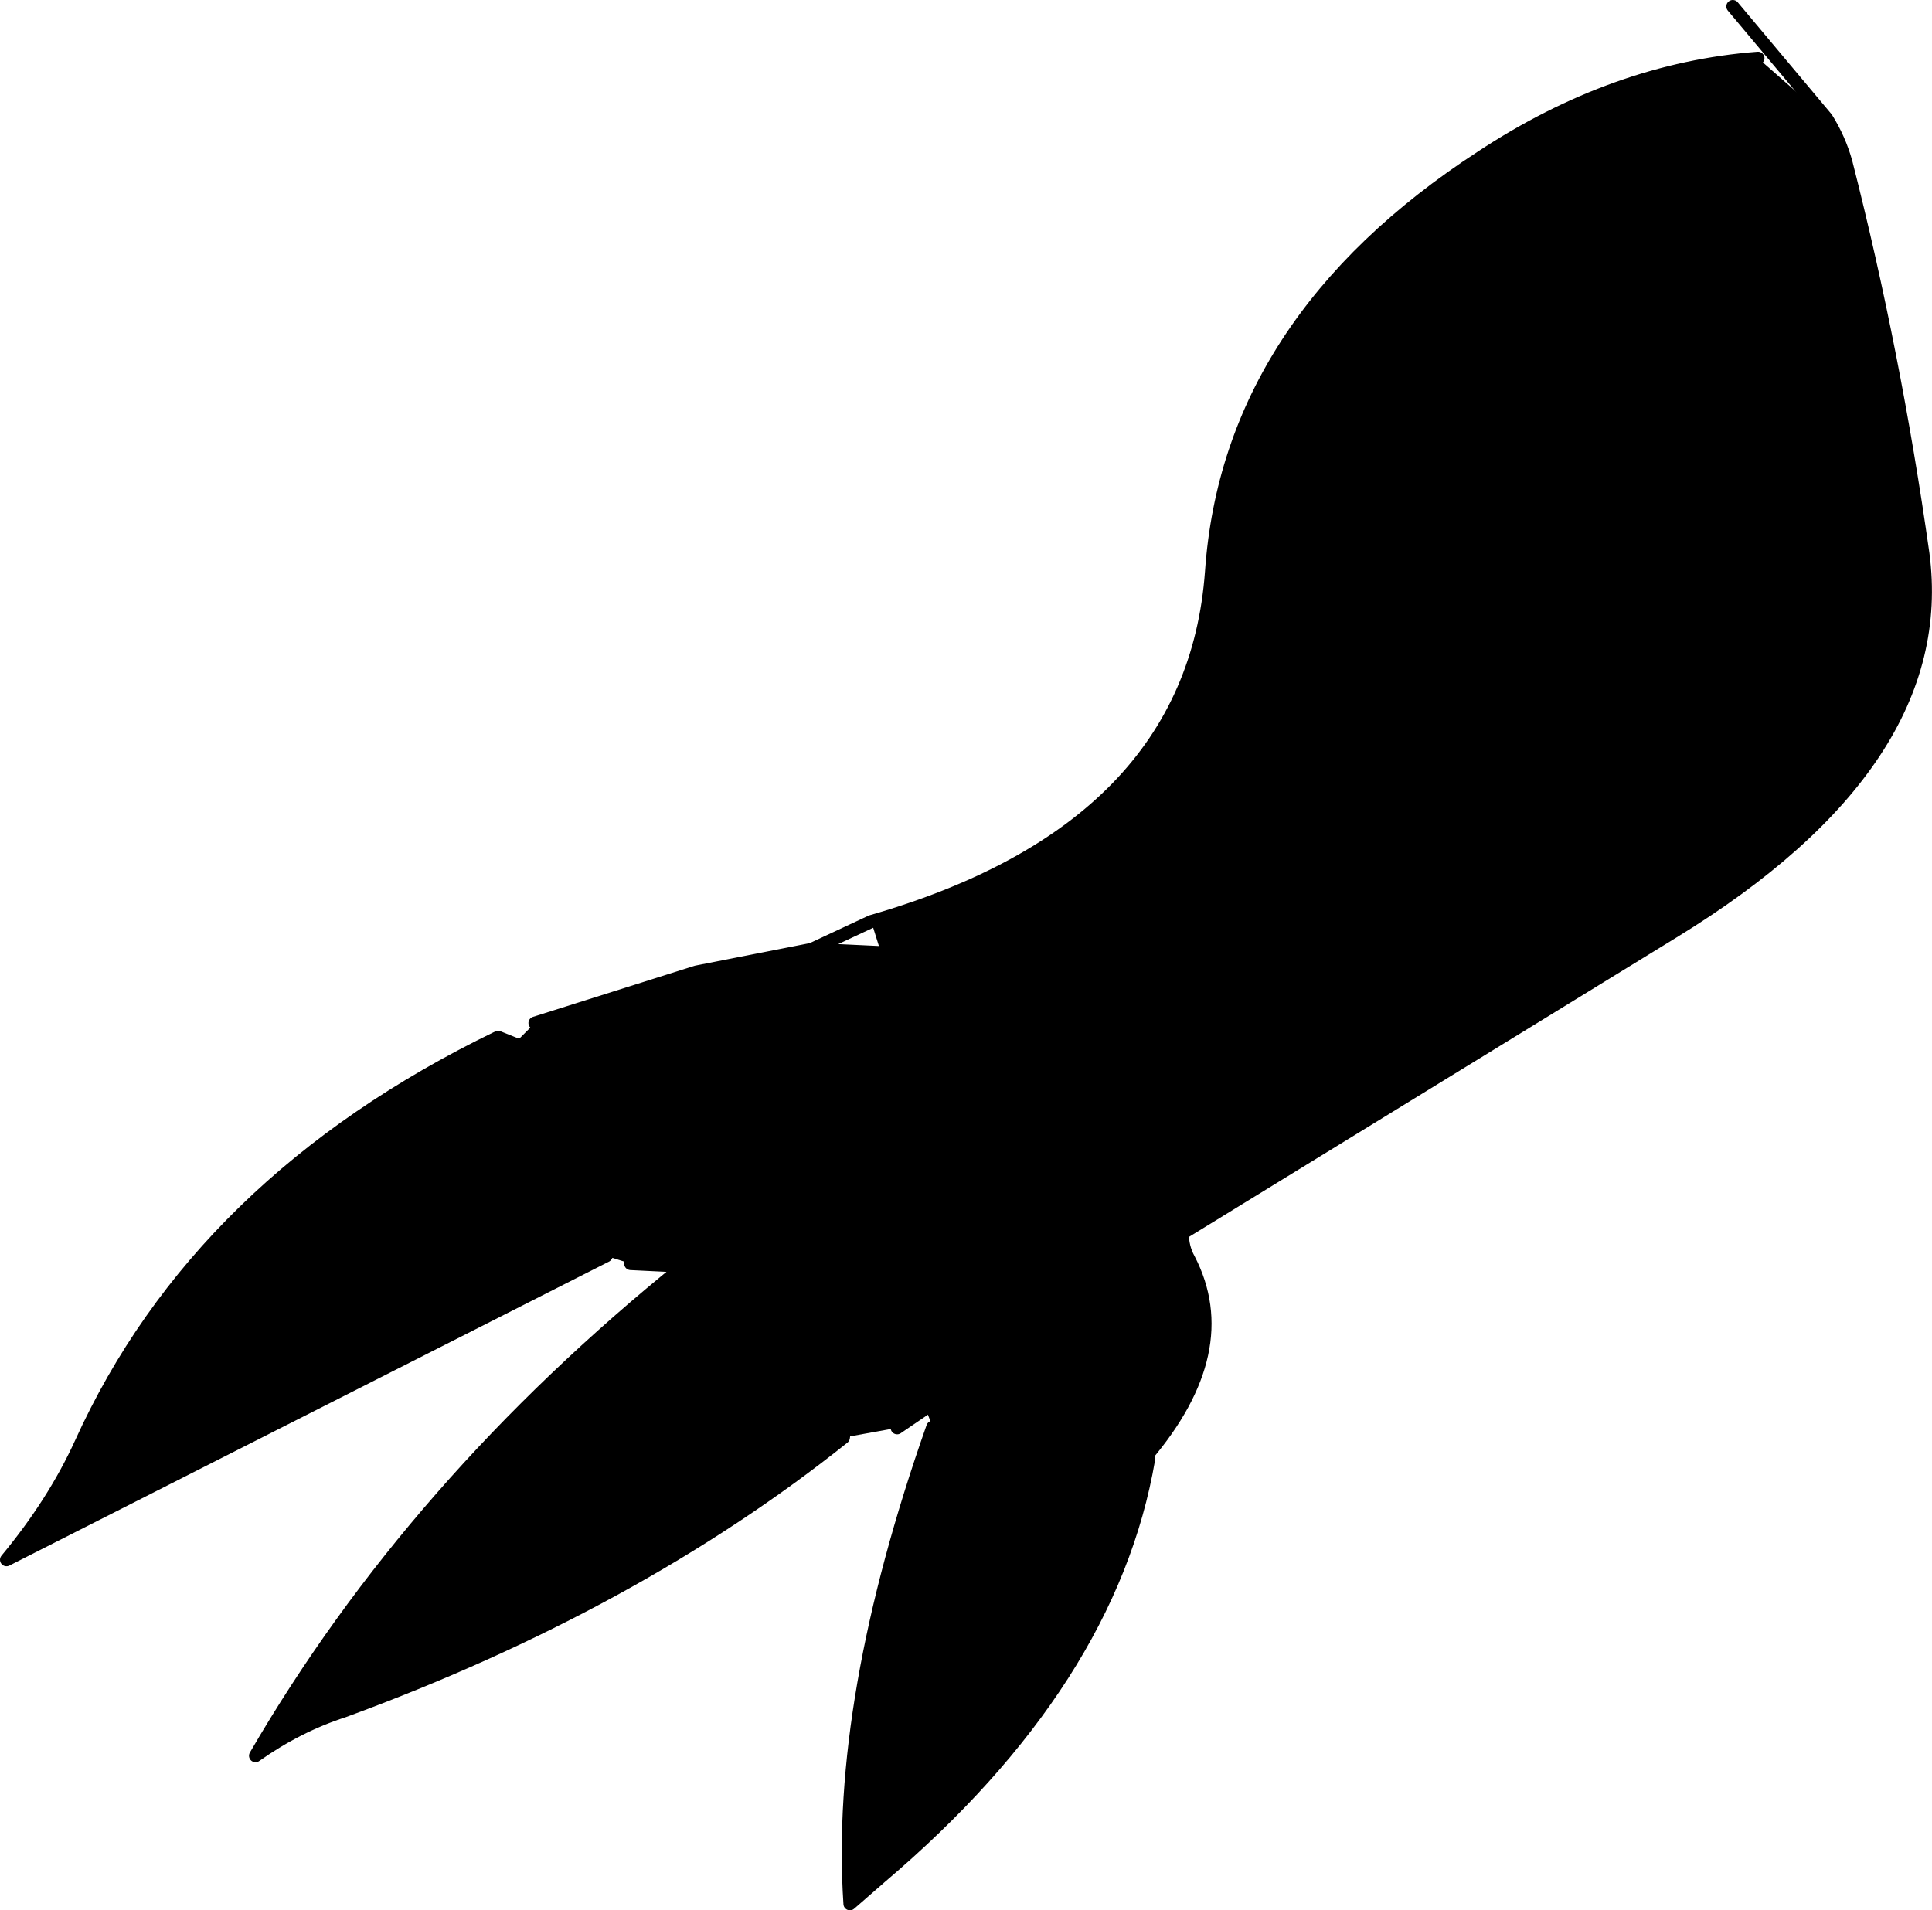
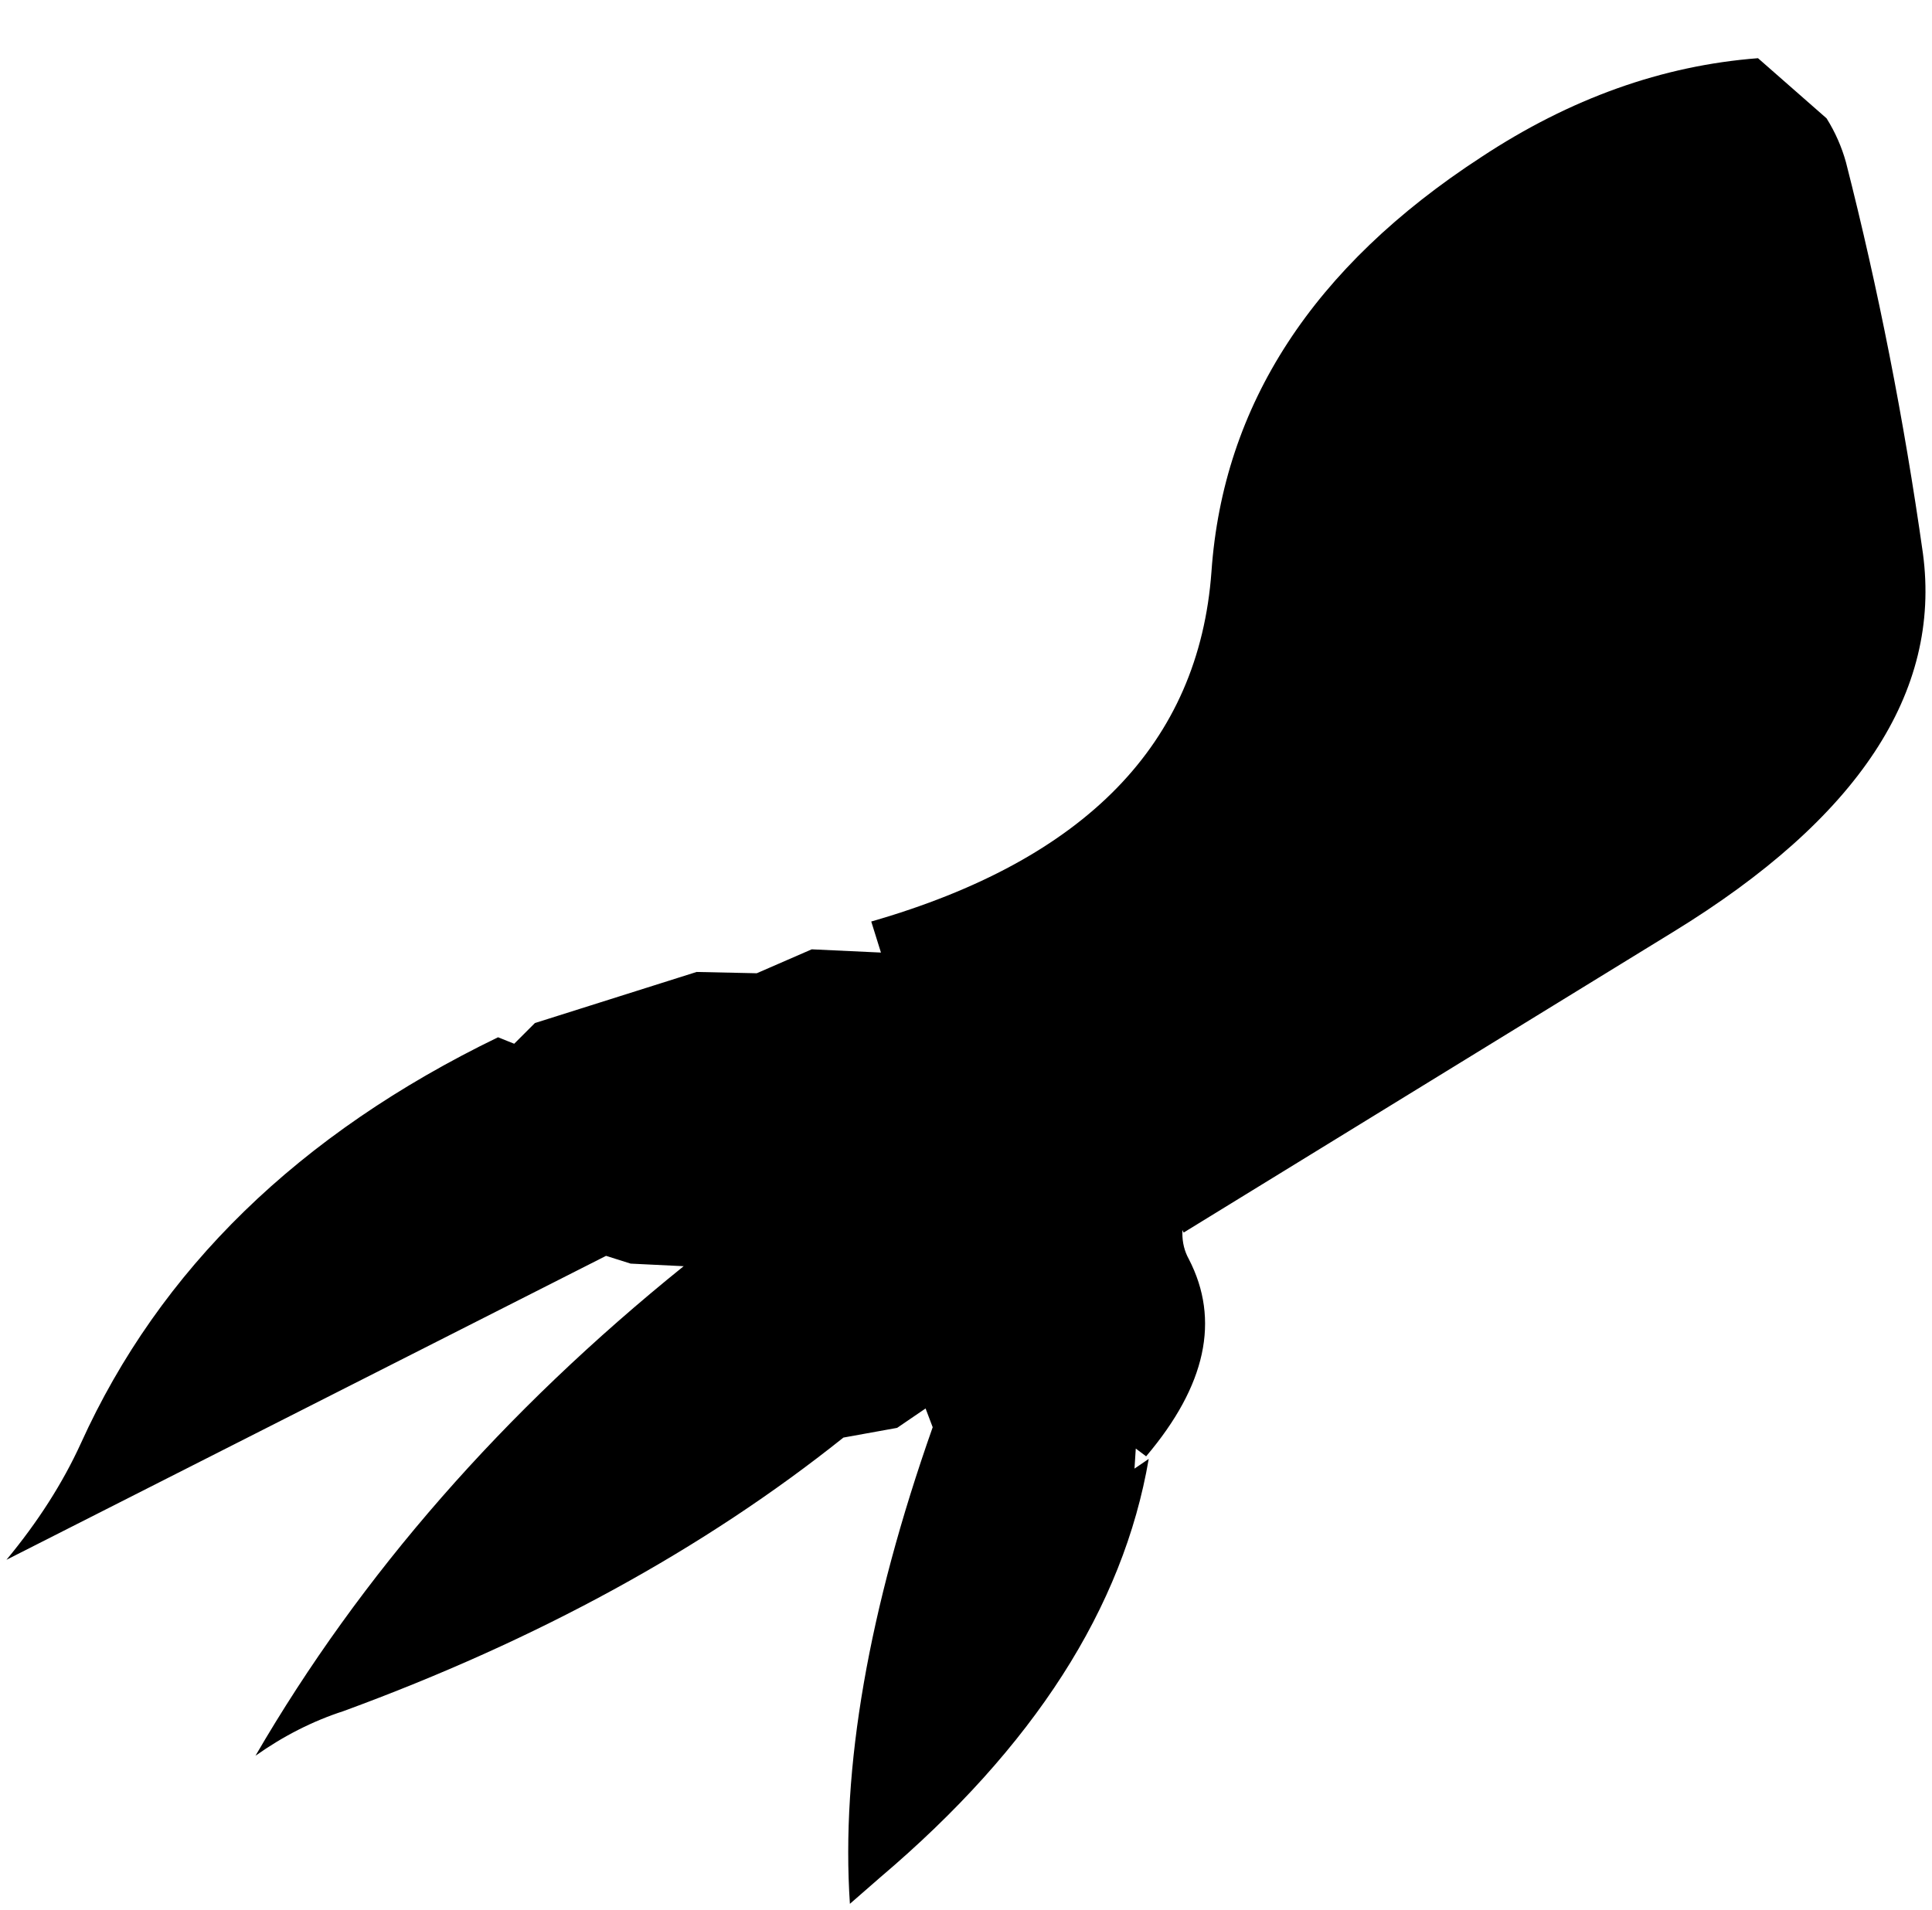
<svg xmlns="http://www.w3.org/2000/svg" height="147.7px" width="149.35px">
  <g transform="matrix(1.0, 0.0, 0.0, 1.0, -204.45, -279.05)">
    <path d="M345.65 288.2 Q346.65 289.8 347.15 291.6 350.9 306.3 353.1 321.85 355.25 337.95 333.8 351.1 L295.95 374.35 295.85 374.15 Q295.4 357.3 276.85 353.3 L272.55 352.7 276.85 353.3 Q295.4 357.3 295.85 374.15 L295.85 374.4 Q295.85 375.5 296.35 376.4 300.0 383.45 293.05 391.65 L292.25 391.05 292.15 392.6 293.25 391.85 Q290.3 409.1 272.5 424.2 L270.15 426.25 Q269.1 410.55 276.55 389.4 L276.0 387.95 273.8 389.45 269.65 390.2 Q253.5 403.1 231.0 411.35 227.45 412.5 224.2 414.8 236.4 393.8 257.3 376.95 L253.2 376.75 251.3 376.15 204.95 399.65 Q208.6 395.25 210.7 390.65 219.85 370.45 242.95 359.25 L244.2 359.75 245.8 358.15 258.3 354.2 262.95 354.3 267.2 352.45 272.55 352.7 271.8 350.3 Q296.65 343.15 298.1 323.25 299.45 303.9 318.95 291.2 329.25 284.4 340.35 283.55 L345.65 288.2 M251.3 376.15 L252.05 374.95 Q256.85 363.05 244.2 359.75 256.85 363.05 252.05 374.95 L251.3 376.15 M269.65 390.2 L269.85 388.75 Q270.85 377.85 257.3 376.95 270.85 377.85 269.85 388.75 L269.65 390.2 M292.25 391.05 Q291.45 387.15 286.65 386.25 281.85 385.3 276.0 387.95 281.85 385.3 286.65 386.25 291.45 387.15 292.25 391.05" fill="#000000" fill-rule="evenodd" stroke="none" />
-     <path d="M295.95 374.35 L333.8 351.1 Q355.25 337.95 353.1 321.85 350.9 306.3 347.15 291.6 346.65 289.8 345.65 288.2 L338.4 279.55 M340.35 283.55 Q329.25 284.4 318.95 291.2 299.45 303.9 298.1 323.25 296.65 343.15 271.8 350.3 L267.2 352.45 272.55 352.7 276.85 353.3 Q295.4 357.3 295.85 374.15 L295.85 374.4 Q295.85 375.5 296.35 376.4 300.0 383.45 293.05 391.65 L293.25 391.85 Q290.3 409.1 272.5 424.2 L270.15 426.25 Q269.1 410.55 276.55 389.4 M295.95 374.35 L295.85 374.4 M276.0 387.95 L273.8 389.45 M269.65 390.2 Q253.5 403.1 231.0 411.35 227.45 412.5 224.2 414.8 236.4 393.8 257.3 376.95 L253.2 376.75 M251.3 376.15 L204.95 399.65 Q208.6 395.25 210.7 390.65 219.85 370.45 242.95 359.25 L244.2 359.75 Q256.85 363.05 252.05 374.95 L251.3 376.15 M245.8 358.15 L258.3 354.2 267.2 352.45 262.95 354.3 258.3 354.2 M257.3 376.95 Q270.85 377.85 269.85 388.75 L269.65 390.2 M292.15 392.6 L293.05 391.65 292.25 391.05 292.15 392.6 M276.0 387.95 Q281.85 385.3 286.65 386.25 291.45 387.15 292.25 391.05" fill="none" stroke="#000000" stroke-linecap="round" stroke-linejoin="round" stroke-width="1.0" />
  </g>
</svg>